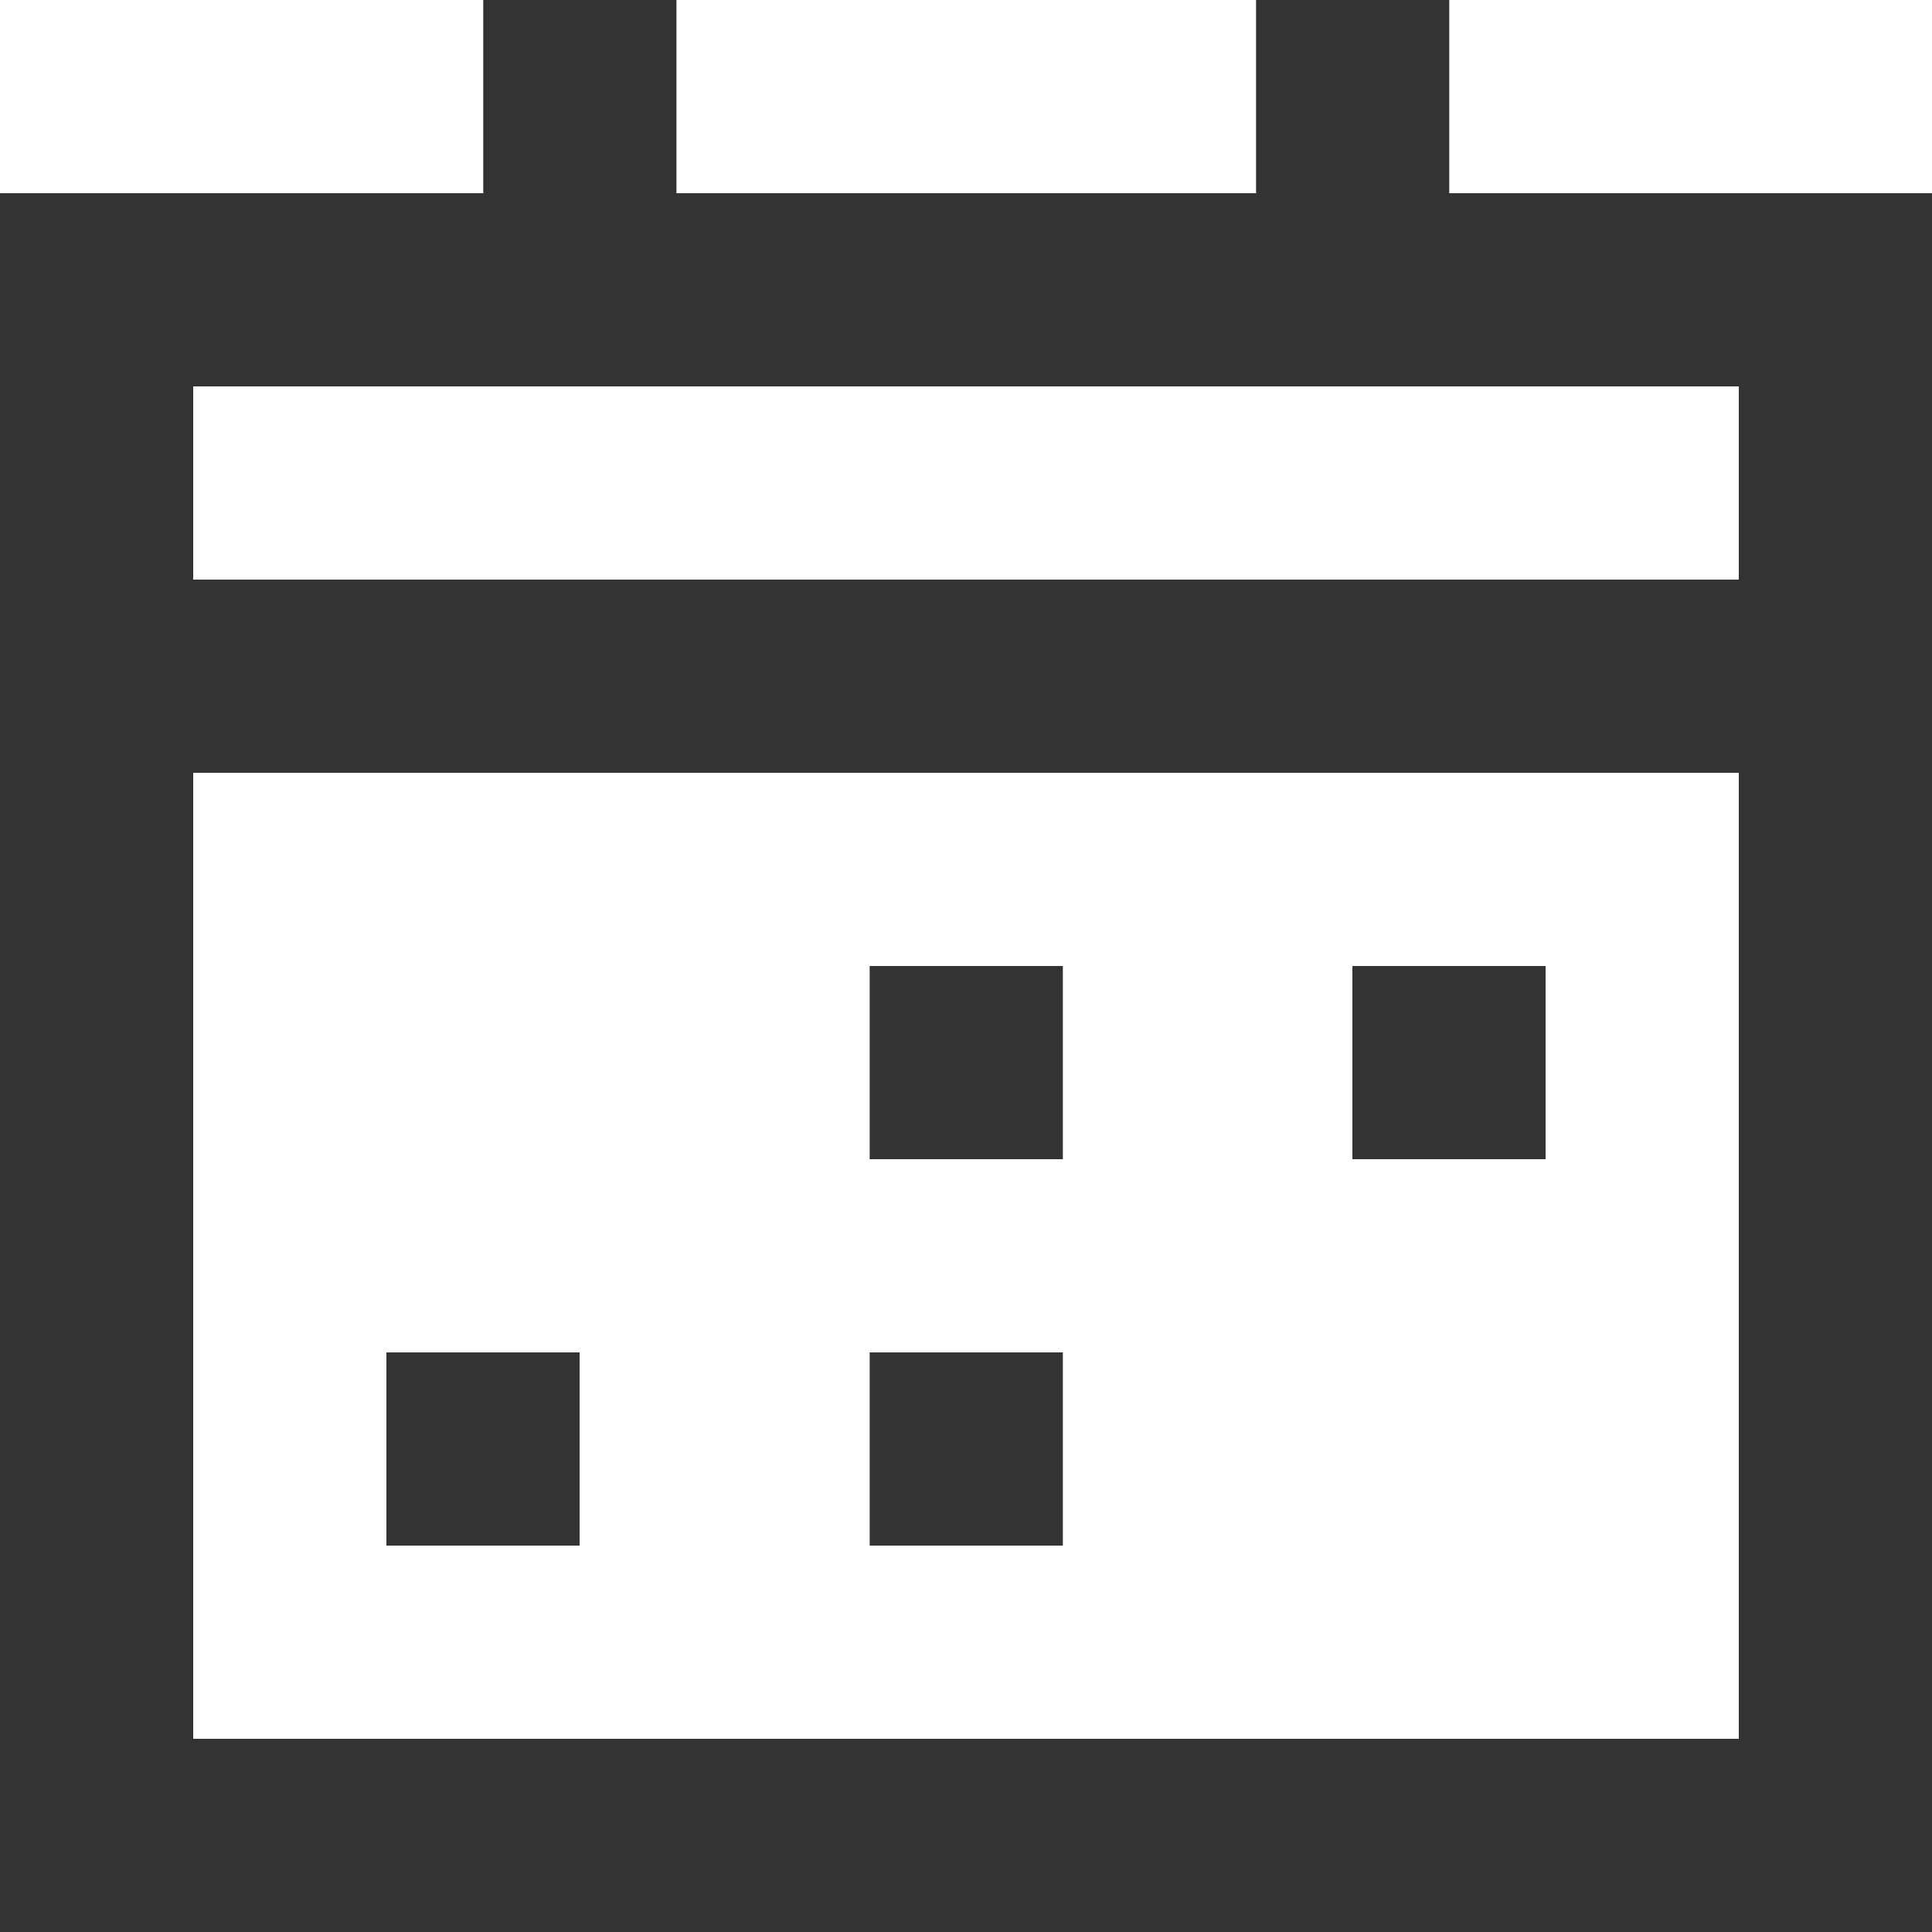
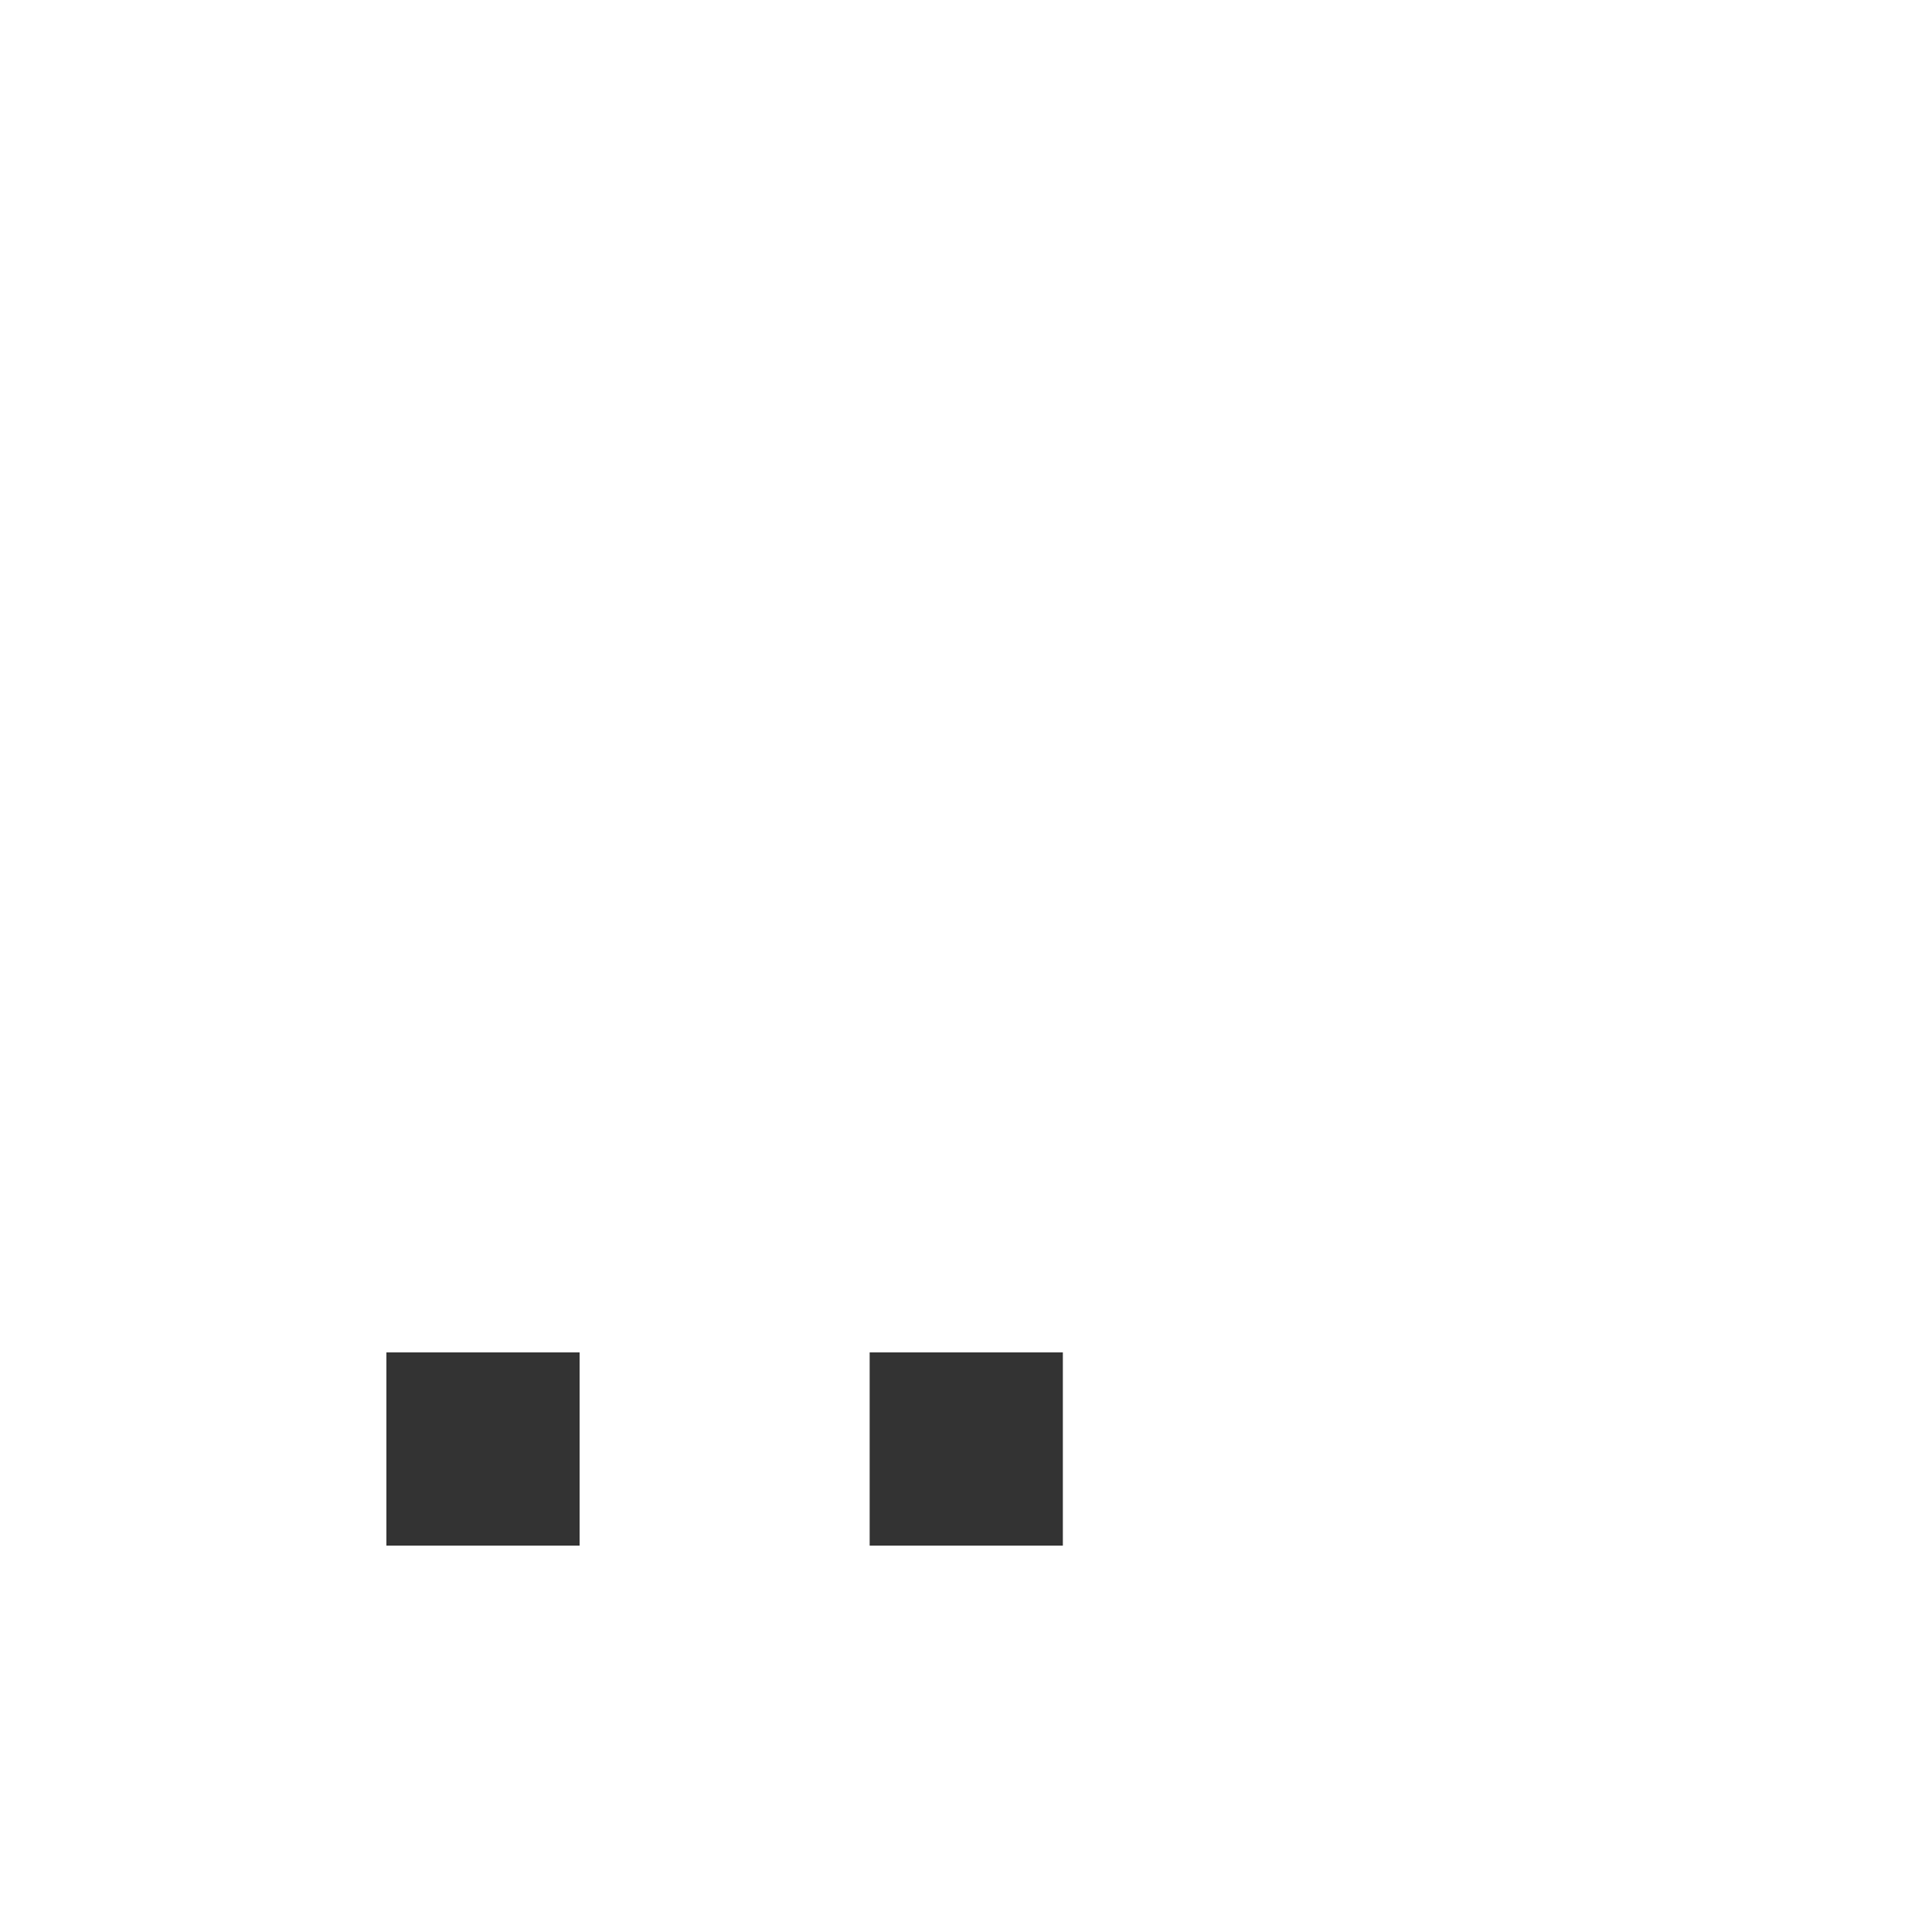
<svg xmlns="http://www.w3.org/2000/svg" version="1.1" id="Layer_1" x="0px" y="0px" viewBox="0 0 375 375" style="enable-background:new 0 0 375 375;" xml:space="preserve">
  <style type="text/css">
	.st0{fill:#333333;}
</style>
  <g>
-     <path class="st0" d="M281.3,37.5V0h-37.5v37.5H131.3V0H93.8v37.5H0V375h375V37.5H281.3z M337.5,337.5h-300V150h300V337.5z    M337.5,112.5h-300V75h300V112.5z" />
-     <rect x="168.8" y="187.5" class="st0" width="37.5" height="37.5" />
-     <rect x="262.5" y="187.5" class="st0" width="37.5" height="37.5" />
    <rect x="75" y="262.5" class="st0" width="37.5" height="37.5" />
    <rect x="168.8" y="262.5" class="st0" width="37.5" height="37.5" />
  </g>
</svg>